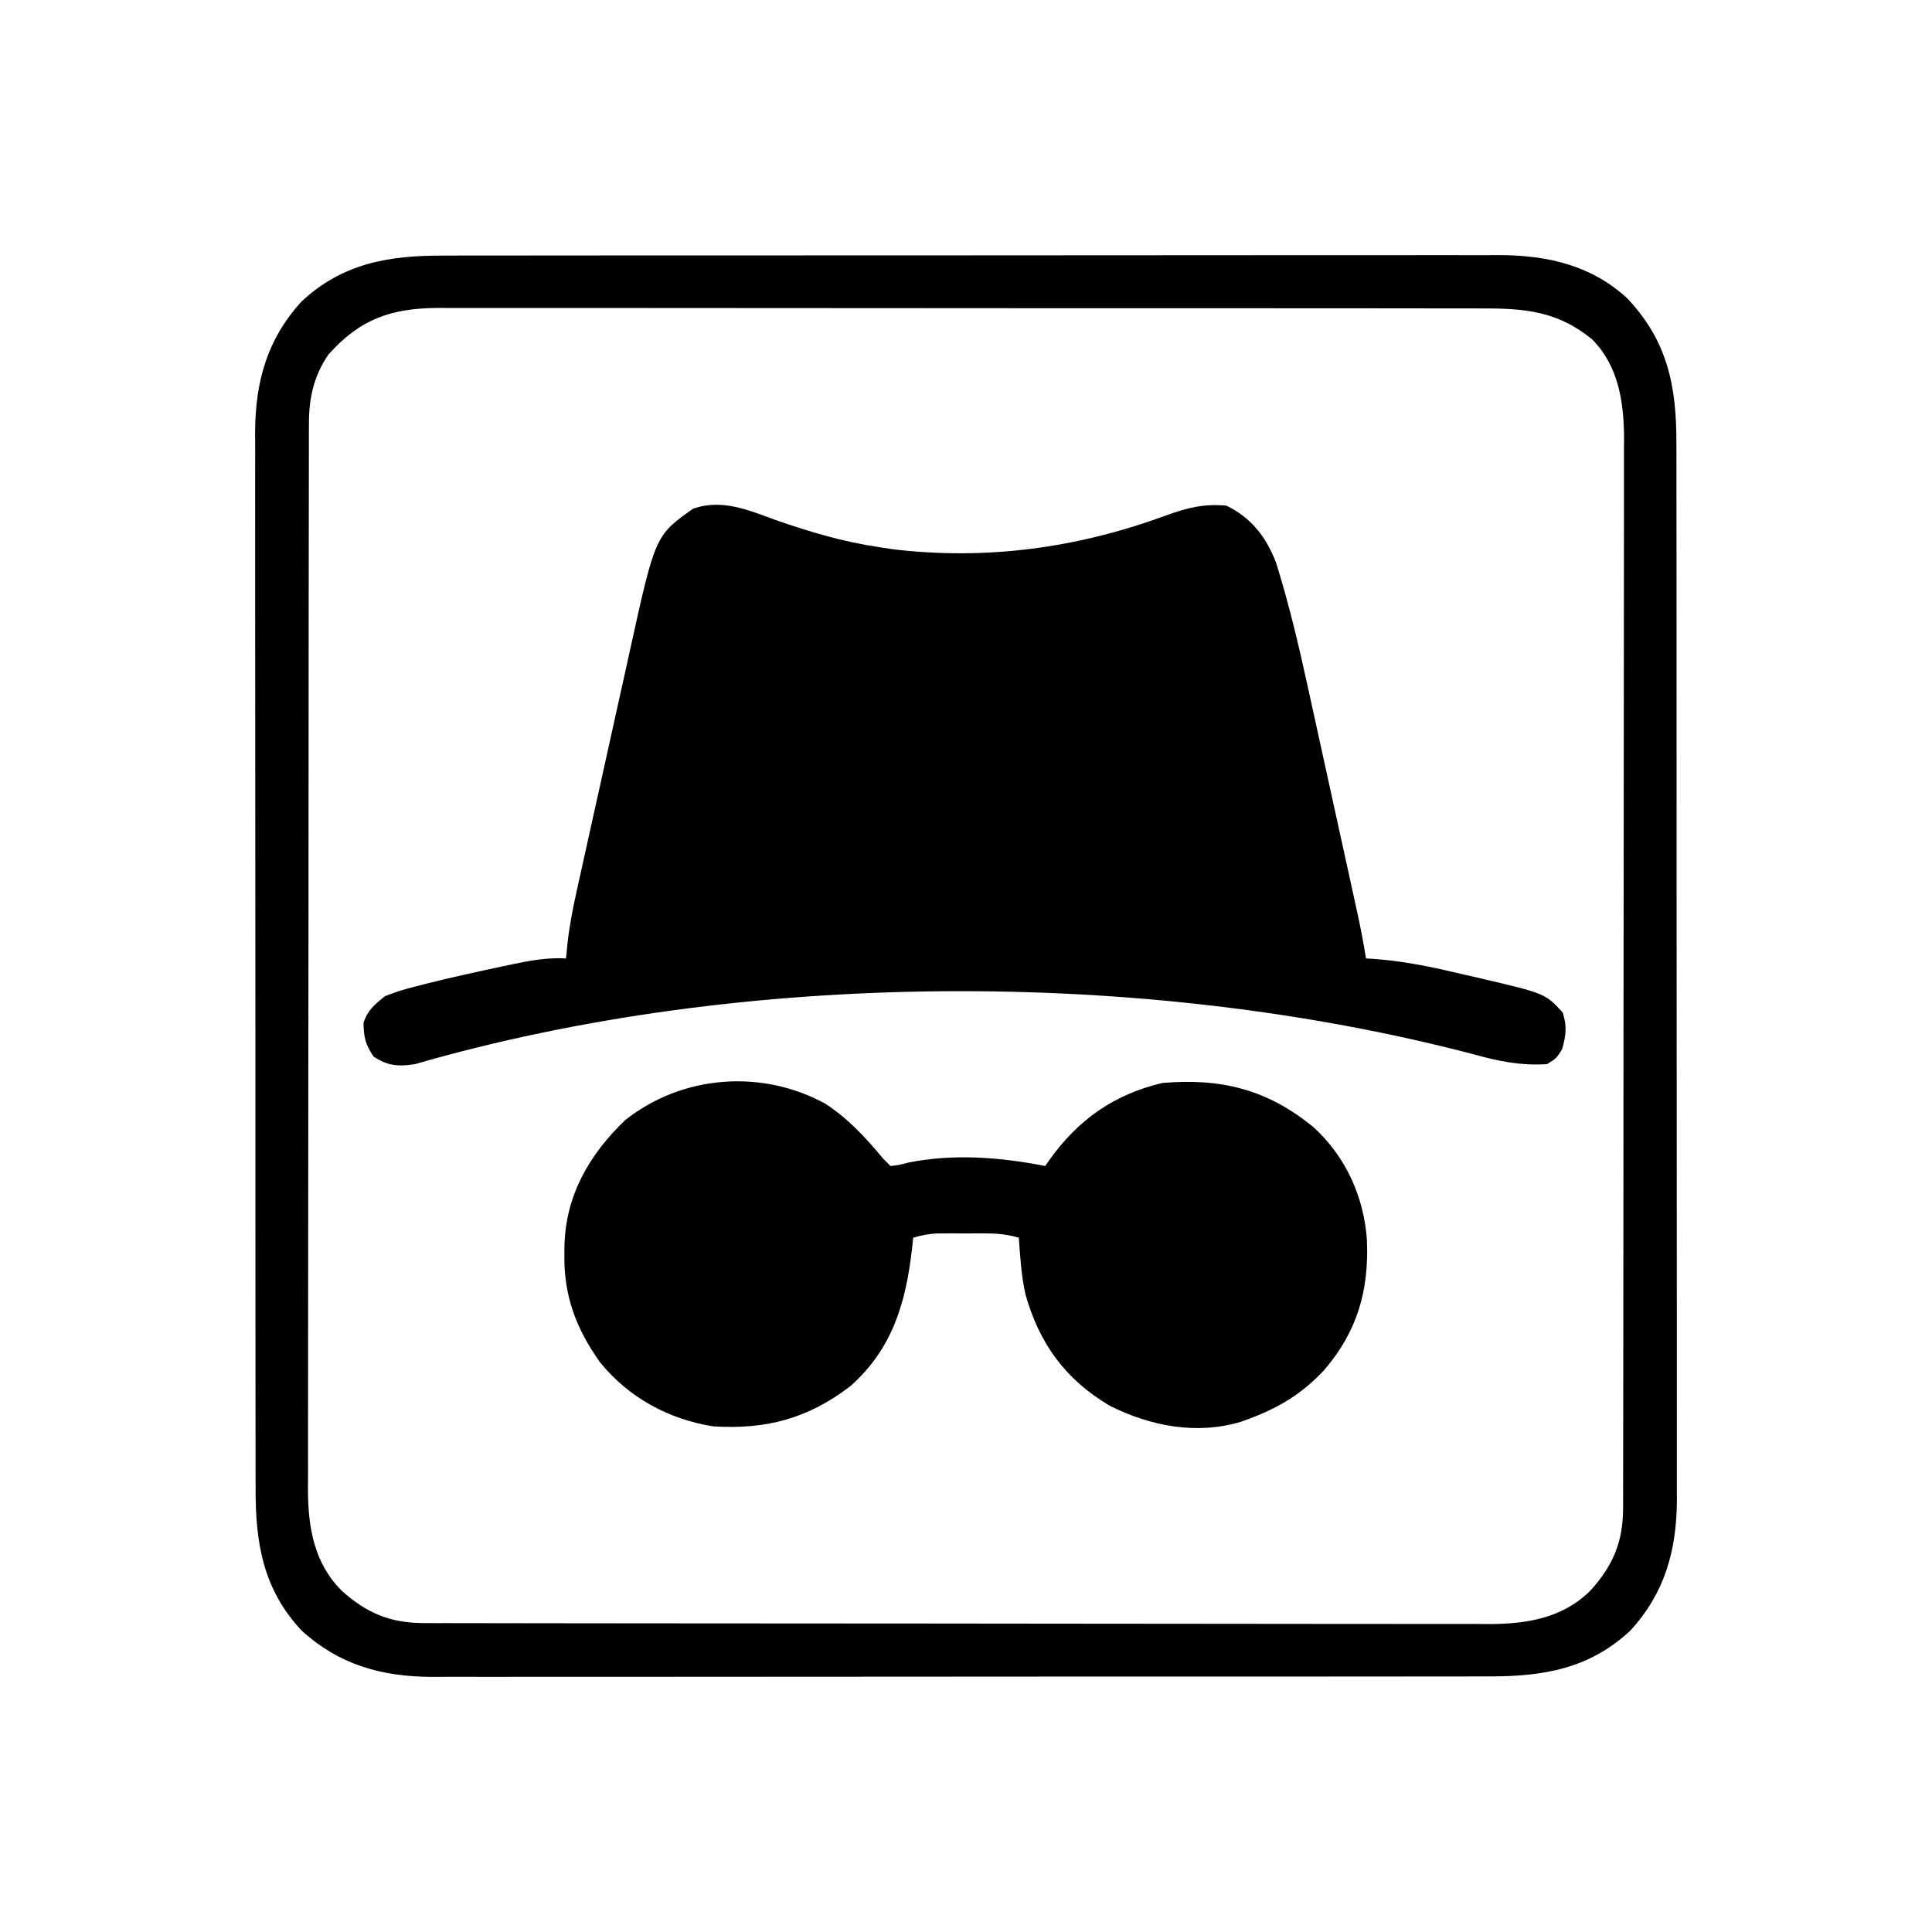
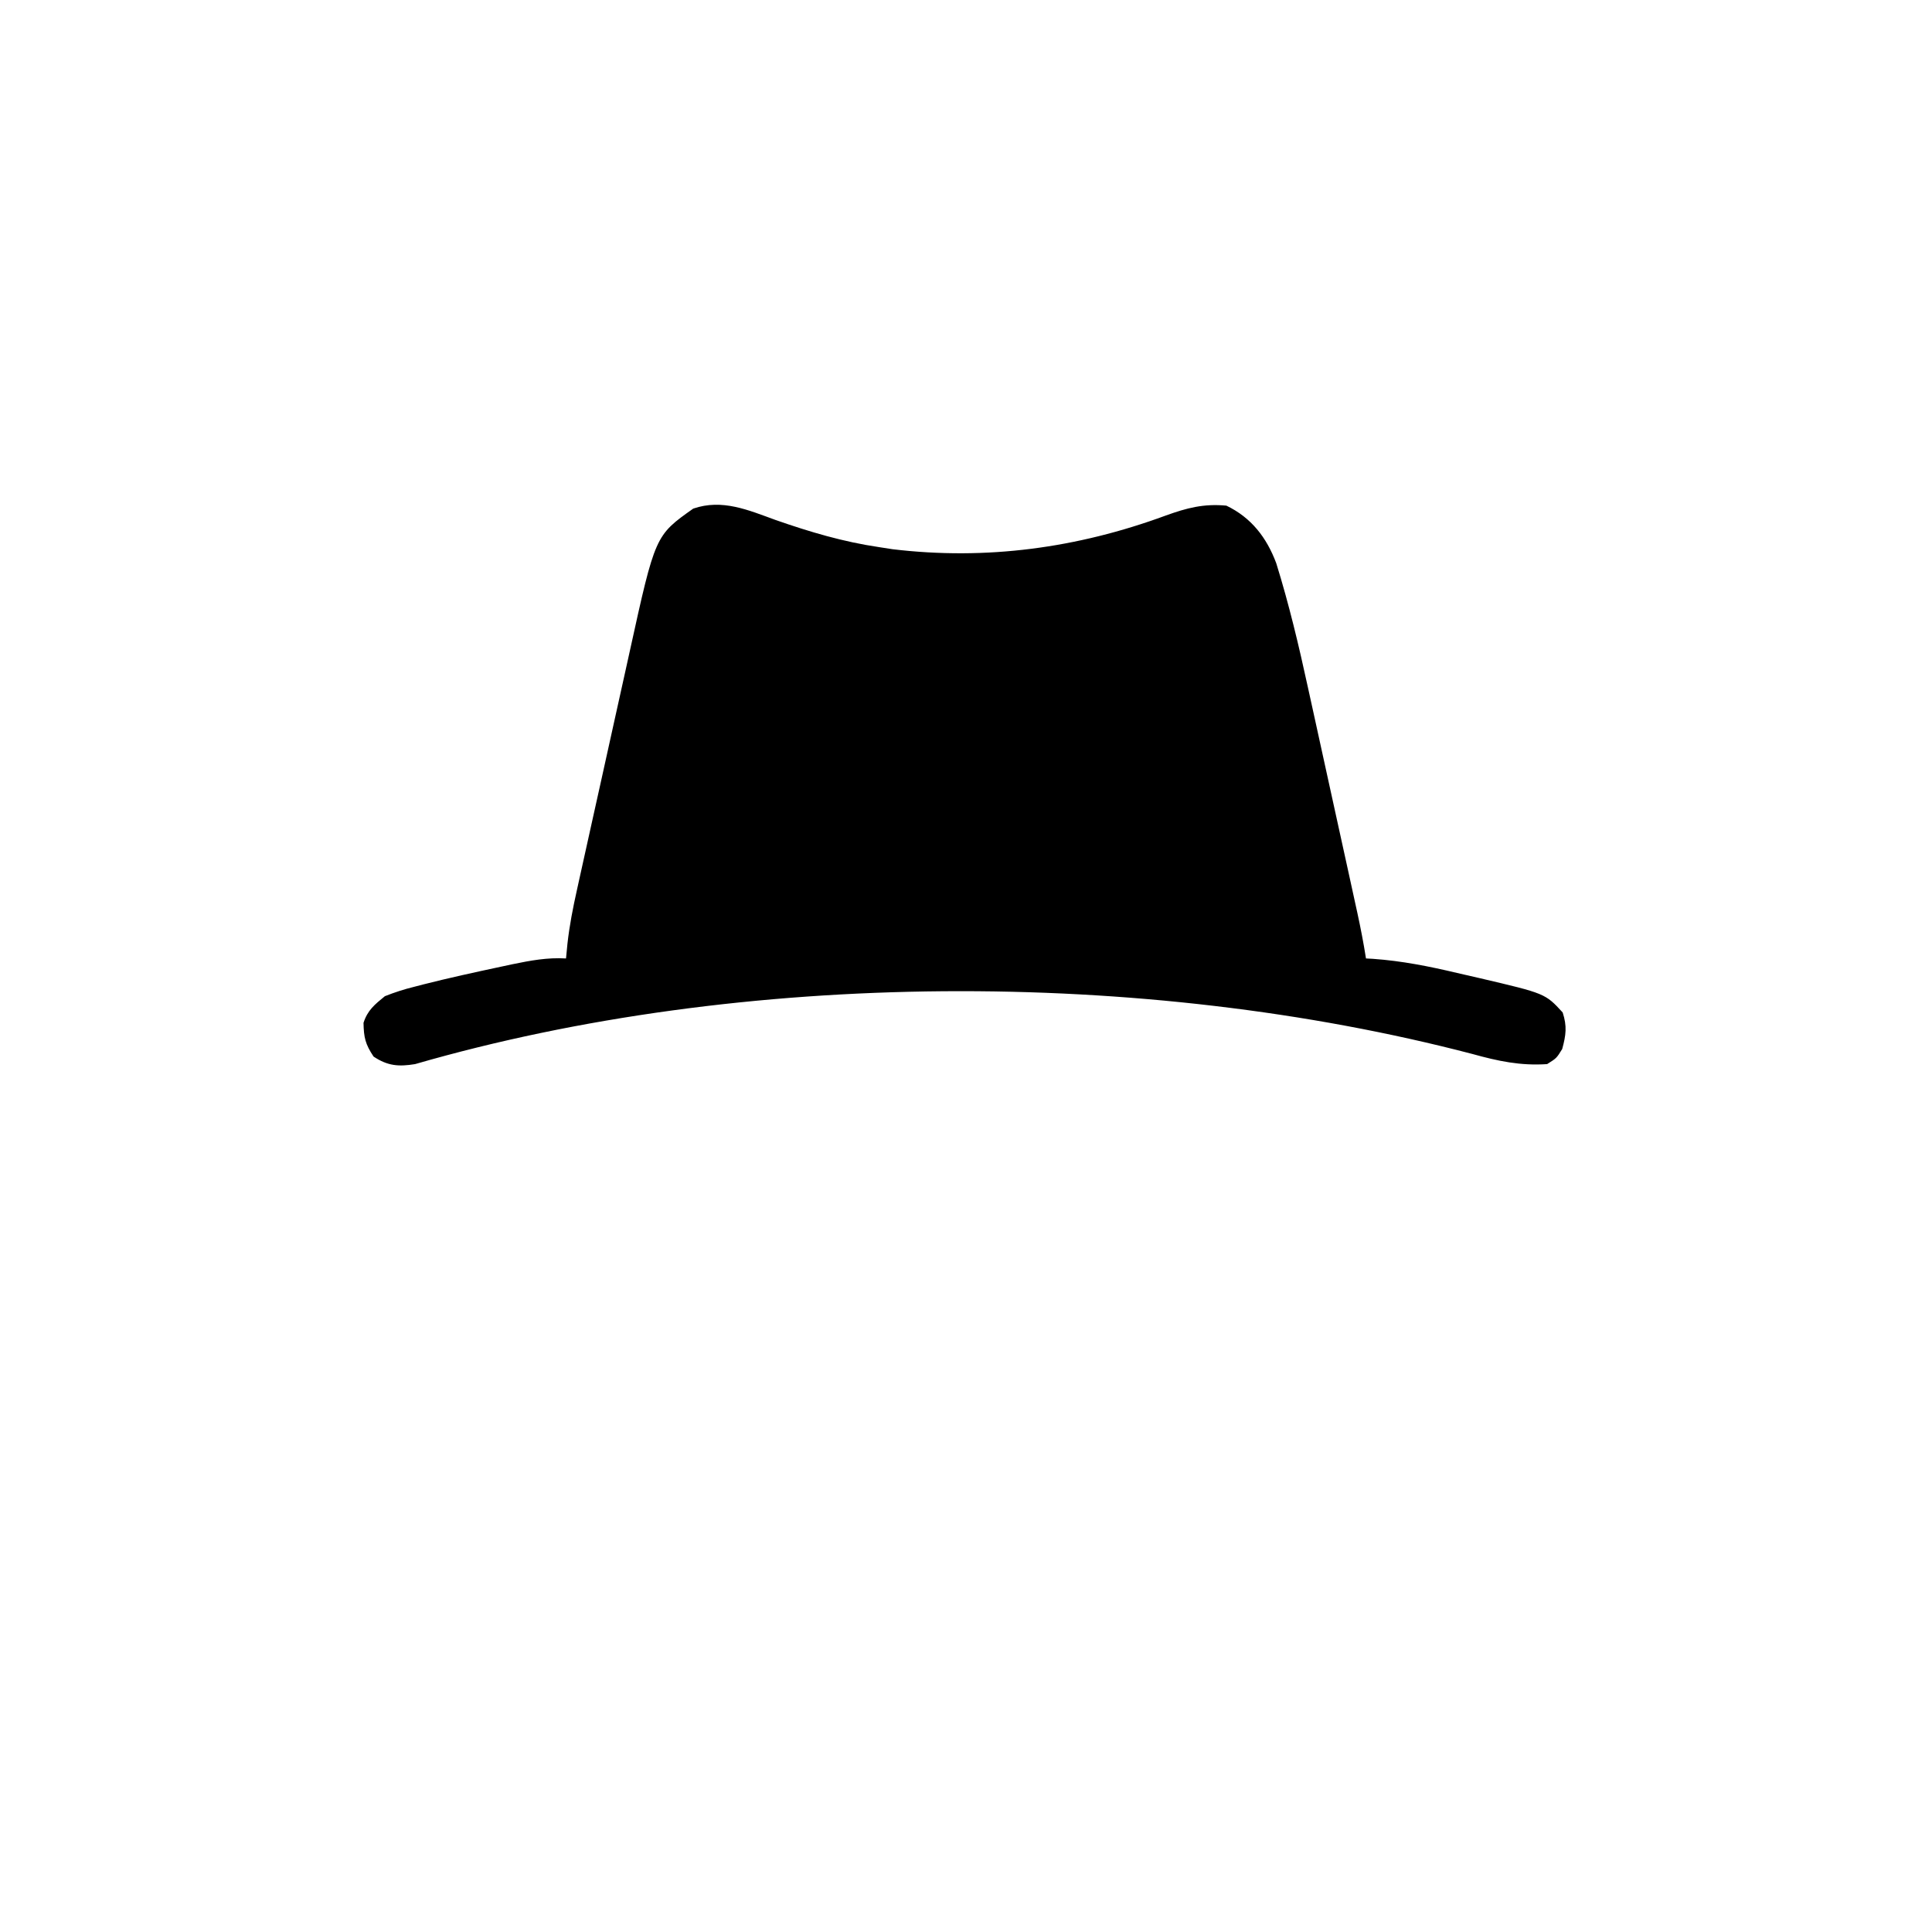
<svg xmlns="http://www.w3.org/2000/svg" version="1.1" width="512" height="512">
  <path d="M0 0 C9.098 3.17 17.882 5.784 27.438 7.188 C28.6 7.368 29.763 7.548 30.961 7.734 C55.816 10.718 79.949 7.431 103.322 -1.17 C108.971 -3.212 113.421 -4.377 119.438 -3.812 C126.058 -0.635 130.117 4.66 132.656 11.442 C136.035 22.3 138.635 33.243 141.047 44.352 C141.463 46.243 141.879 48.133 142.296 50.024 C143.161 53.951 144.021 57.879 144.877 61.808 C145.973 66.835 147.076 71.86 148.183 76.885 C149.244 81.706 150.302 86.529 151.359 91.352 C151.56 92.264 151.76 93.176 151.966 94.115 C152.532 96.698 153.096 99.282 153.659 101.866 C153.825 102.623 153.992 103.381 154.163 104.161 C155.031 108.156 155.804 112.149 156.438 116.188 C157.056 116.221 157.675 116.255 158.312 116.29 C165.921 116.831 173.175 118.274 180.59 120.034 C182.564 120.5 184.541 120.949 186.52 121.396 C203.945 125.475 203.945 125.475 208.562 130.5 C209.754 134.161 209.446 136.488 208.438 140.188 C206.938 142.625 206.938 142.625 204.438 144.188 C197.335 144.661 191.438 143.389 184.625 141.5 C97.39 118.696 -8.759 119.082 -95.562 144.188 C-99.879 144.897 -102.816 144.685 -106.562 142.188 C-108.77 138.876 -109.149 137.113 -109.227 133.25 C-108.15 129.905 -106.261 128.389 -103.562 126.188 C-100.893 125.14 -98.508 124.362 -95.75 123.688 C-94.985 123.488 -94.219 123.289 -93.431 123.083 C-86.597 121.348 -79.707 119.846 -72.812 118.375 C-71.789 118.156 -70.766 117.937 -69.712 117.711 C-64.929 116.728 -60.475 115.895 -55.562 116.188 C-55.436 114.89 -55.31 113.593 -55.18 112.257 C-54.644 107.45 -53.732 102.796 -52.677 98.079 C-52.393 96.786 -52.393 96.786 -52.104 95.468 C-51.485 92.647 -50.858 89.827 -50.23 87.008 C-49.793 85.029 -49.355 83.051 -48.918 81.072 C-48.003 76.934 -47.083 72.797 -46.162 68.661 C-44.987 63.385 -43.823 58.107 -42.662 52.828 C-41.762 48.743 -40.855 44.66 -39.947 40.577 C-39.515 38.633 -39.086 36.688 -38.659 34.743 C-31.923 4.097 -31.923 4.097 -21.844 -3.027 C-14.154 -5.674 -7.249 -2.63 0 0 Z " fill="#000000" transform="translate(205.562,137.812)" />
-   <path d="M0 0 C1.232 -0.004 2.465 -0.008 3.735 -0.012 C7.135 -0.02 10.534 -0.02 13.934 -0.015 C17.609 -0.013 21.284 -0.022 24.959 -0.029 C32.151 -0.042 39.342 -0.044 46.534 -0.042 C52.382 -0.04 58.231 -0.042 64.079 -0.046 C64.912 -0.046 65.746 -0.047 66.605 -0.048 C68.298 -0.049 69.991 -0.05 71.685 -0.051 C87.554 -0.062 103.424 -0.06 119.293 -0.054 C133.796 -0.049 148.298 -0.06 162.8 -0.079 C177.707 -0.098 192.615 -0.107 207.522 -0.103 C215.885 -0.101 224.248 -0.103 232.611 -0.118 C239.73 -0.13 246.85 -0.131 253.97 -0.119 C257.599 -0.113 261.228 -0.112 264.857 -0.124 C268.8 -0.137 272.743 -0.126 276.686 -0.114 C277.82 -0.121 278.954 -0.128 280.122 -0.136 C292.768 -0.051 304.243 2.573 313.756 11.3 C324.458 22.622 326.844 34.615 326.794 49.727 C326.798 50.96 326.802 52.192 326.806 53.462 C326.814 56.862 326.814 60.262 326.809 63.661 C326.807 67.336 326.816 71.011 326.824 74.686 C326.836 81.878 326.838 89.07 326.836 96.261 C326.834 102.11 326.836 107.958 326.84 113.806 C326.841 114.64 326.841 115.473 326.842 116.332 C326.843 118.025 326.844 119.719 326.845 121.412 C326.856 137.282 326.854 153.151 326.848 169.021 C326.843 183.523 326.854 198.025 326.873 212.527 C326.892 227.435 326.901 242.342 326.897 257.25 C326.895 265.612 326.898 273.975 326.912 282.338 C326.924 289.458 326.925 296.578 326.913 303.698 C326.907 307.326 326.906 310.955 326.918 314.584 C326.931 318.527 326.92 322.47 326.908 326.413 C326.915 327.547 326.922 328.681 326.93 329.849 C326.84 343.171 323.747 354.344 314.651 364.327 C303.761 374.534 291.464 376.569 277.067 376.521 C275.834 376.525 274.602 376.529 273.332 376.533 C269.932 376.541 266.533 376.541 263.133 376.537 C259.458 376.534 255.783 376.543 252.108 376.551 C244.916 376.564 237.724 376.565 230.533 376.563 C224.684 376.561 218.836 376.563 212.988 376.567 C211.738 376.568 211.738 376.568 210.462 376.569 C208.769 376.57 207.075 376.571 205.382 376.573 C189.512 376.584 173.643 376.581 157.773 376.575 C143.271 376.57 128.769 376.581 114.267 376.6 C99.359 376.62 84.452 376.628 69.544 376.624 C61.182 376.622 52.819 376.625 44.456 376.639 C37.336 376.651 30.216 376.652 23.096 376.64 C19.468 376.634 15.839 376.633 12.21 376.645 C8.267 376.658 4.324 376.648 0.381 376.635 C-0.753 376.642 -1.887 376.65 -3.055 376.657 C-16.377 376.568 -27.549 373.474 -37.533 364.378 C-47.74 353.488 -49.775 341.191 -49.727 326.794 C-49.731 325.562 -49.735 324.329 -49.739 323.059 C-49.747 319.66 -49.747 316.26 -49.743 312.86 C-49.74 309.185 -49.749 305.51 -49.757 301.835 C-49.77 294.643 -49.771 287.452 -49.769 280.26 C-49.767 274.412 -49.769 268.563 -49.773 262.715 C-49.774 261.882 -49.774 261.048 -49.775 260.189 C-49.776 258.496 -49.777 256.803 -49.779 255.109 C-49.79 239.24 -49.787 223.37 -49.781 207.501 C-49.776 192.998 -49.787 178.496 -49.806 163.994 C-49.826 149.087 -49.834 134.179 -49.83 119.272 C-49.828 110.909 -49.831 102.546 -49.845 94.184 C-49.857 87.064 -49.858 79.944 -49.846 72.824 C-49.84 69.195 -49.839 65.566 -49.851 61.937 C-49.864 57.994 -49.854 54.051 -49.841 50.108 C-49.848 48.974 -49.856 47.84 -49.863 46.672 C-49.774 33.351 -46.68 22.178 -37.584 12.194 C-26.694 1.988 -14.397 -0.048 0 0 Z M-30.467 26.261 C-34.319 31.963 -35.589 37.64 -35.598 44.486 C-35.602 45.525 -35.606 46.563 -35.61 47.633 C-35.609 48.767 -35.608 49.901 -35.607 51.07 C-35.61 52.28 -35.613 53.49 -35.616 54.737 C-35.623 58.092 -35.626 61.448 -35.627 64.804 C-35.629 68.424 -35.636 72.045 -35.643 75.665 C-35.656 83.58 -35.662 91.496 -35.667 99.411 C-35.67 104.355 -35.674 109.3 -35.678 114.244 C-35.691 127.938 -35.701 141.631 -35.704 155.325 C-35.704 156.201 -35.705 157.078 -35.705 157.98 C-35.705 158.859 -35.705 159.737 -35.706 160.642 C-35.706 162.421 -35.706 164.201 -35.707 165.981 C-35.707 166.863 -35.707 167.746 -35.708 168.656 C-35.711 182.956 -35.729 197.256 -35.752 211.556 C-35.776 226.244 -35.788 240.932 -35.79 255.62 C-35.79 263.865 -35.796 272.109 -35.814 280.353 C-35.83 287.374 -35.835 294.395 -35.827 301.416 C-35.823 304.996 -35.824 308.575 -35.838 312.155 C-35.853 316.043 -35.845 319.929 -35.834 323.817 C-35.846 325.501 -35.846 325.501 -35.859 327.22 C-35.796 337.18 -34.205 346.565 -26.865 353.851 C-20.332 359.736 -14.043 362.38 -5.241 362.392 C-4.203 362.396 -3.164 362.4 -2.094 362.404 C-0.96 362.403 0.174 362.402 1.343 362.401 C3.158 362.406 3.158 362.406 5.009 362.41 C8.365 362.417 11.721 362.42 15.076 362.421 C18.697 362.423 22.317 362.43 25.938 362.437 C33.853 362.45 41.769 362.456 49.684 362.461 C54.628 362.464 59.572 362.468 64.516 362.472 C78.21 362.485 91.904 362.495 105.598 362.498 C106.912 362.499 106.912 362.499 108.253 362.499 C109.131 362.499 110.01 362.499 110.914 362.5 C112.694 362.5 114.474 362.5 116.253 362.501 C117.577 362.501 117.577 362.501 118.928 362.502 C133.229 362.506 147.529 362.523 161.829 362.546 C176.517 362.57 191.205 362.582 205.893 362.584 C214.137 362.585 222.381 362.59 230.626 362.608 C237.647 362.624 244.667 362.629 251.688 362.621 C255.268 362.617 258.848 362.618 262.428 362.632 C266.315 362.647 270.202 362.639 274.089 362.628 C275.774 362.64 275.774 362.64 277.492 362.653 C287.453 362.59 296.837 360.999 304.123 353.659 C310.014 347.12 312.653 340.829 312.665 332.019 C312.669 330.978 312.672 329.936 312.676 328.862 C312.675 327.155 312.675 327.155 312.674 325.413 C312.677 324.199 312.68 322.985 312.683 321.734 C312.69 318.367 312.693 315 312.693 311.633 C312.695 308 312.703 304.368 312.71 300.735 C312.723 292.793 312.729 284.85 312.734 276.908 C312.736 271.947 312.741 266.986 312.745 262.025 C312.757 248.285 312.768 234.545 312.771 220.805 C312.771 219.926 312.771 219.047 312.772 218.141 C312.772 217.26 312.772 216.378 312.772 215.471 C312.773 213.685 312.773 211.899 312.774 210.113 C312.774 209.228 312.774 208.342 312.774 207.429 C312.778 193.081 312.796 178.732 312.819 164.384 C312.843 149.646 312.855 134.908 312.856 120.17 C312.857 111.898 312.863 103.626 312.881 95.354 C312.897 88.309 312.902 81.264 312.893 74.22 C312.889 70.627 312.89 67.035 312.904 63.443 C312.92 59.543 312.911 55.643 312.901 51.743 C312.909 50.616 312.917 49.489 312.925 48.328 C312.866 38.818 311.469 29.3 304.533 22.261 C295.465 14.753 286.727 13.962 275.325 14 C273.5 13.994 273.5 13.994 271.638 13.988 C268.278 13.98 264.918 13.98 261.558 13.985 C257.927 13.987 254.296 13.978 250.666 13.971 C243.559 13.958 236.453 13.956 229.347 13.958 C223.569 13.96 217.791 13.958 212.014 13.954 C211.19 13.954 210.367 13.953 209.519 13.952 C207.847 13.951 206.175 13.95 204.503 13.949 C188.829 13.938 173.155 13.94 157.481 13.946 C143.152 13.951 128.823 13.94 114.494 13.921 C99.769 13.902 85.045 13.893 70.321 13.897 C62.059 13.899 53.797 13.897 45.535 13.882 C38.501 13.87 31.467 13.869 24.434 13.881 C20.848 13.887 17.262 13.888 13.676 13.876 C9.782 13.863 5.889 13.874 1.995 13.886 C0.87 13.879 -0.255 13.872 -1.414 13.864 C-13.846 13.949 -22.104 16.828 -30.467 26.261 Z " fill="#000000" transform="translate(117.467,67.739)" />
-   <path d="M0 0 C6.081 3.98 10.636 8.934 15.254 14.492 C16.244 15.482 16.244 15.482 17.254 16.492 C19.367 16.278 19.367 16.278 21.816 15.617 C33.908 13.177 46.223 14.149 58.254 16.492 C58.594 15.996 58.935 15.5 59.285 14.988 C66.95 4.246 76.332 -2.414 89.254 -5.508 C104.883 -6.827 117.101 -3.847 129.375 6.234 C137.896 13.998 142.717 24.7 143.504 36.117 C144.044 49.428 141.04 60.175 132.254 70.492 C126.43 76.756 120.253 80.539 112.254 83.492 C111.587 83.738 110.921 83.985 110.234 84.238 C98.437 87.839 86.051 85.437 75.273 79.984 C63.567 73.041 56.687 63.545 53.004 50.492 C51.916 45.565 51.605 40.516 51.254 35.492 C48.311 34.646 45.688 34.364 42.629 34.359 C41.758 34.358 40.886 34.357 39.988 34.355 C39.086 34.359 38.184 34.363 37.254 34.367 C36.352 34.363 35.449 34.359 34.52 34.355 C33.212 34.357 33.212 34.357 31.879 34.359 C31.087 34.361 30.296 34.362 29.48 34.363 C27.284 34.49 25.364 34.886 23.254 35.492 C23.156 36.447 23.058 37.403 22.957 38.387 C21.301 52.701 17.836 64.847 6.641 74.82 C-4.66 83.452 -15.659 86.365 -29.746 85.492 C-41.611 83.61 -52.174 77.84 -59.746 68.492 C-66.027 59.655 -69.324 50.981 -69.184 40.117 C-69.176 39.287 -69.168 38.457 -69.161 37.602 C-68.803 24.232 -62.627 13.522 -53.086 4.348 C-37.948 -7.656 -16.836 -9.244 0 0 Z " fill="#000000" transform="translate(218.746,292.508)" />
</svg>